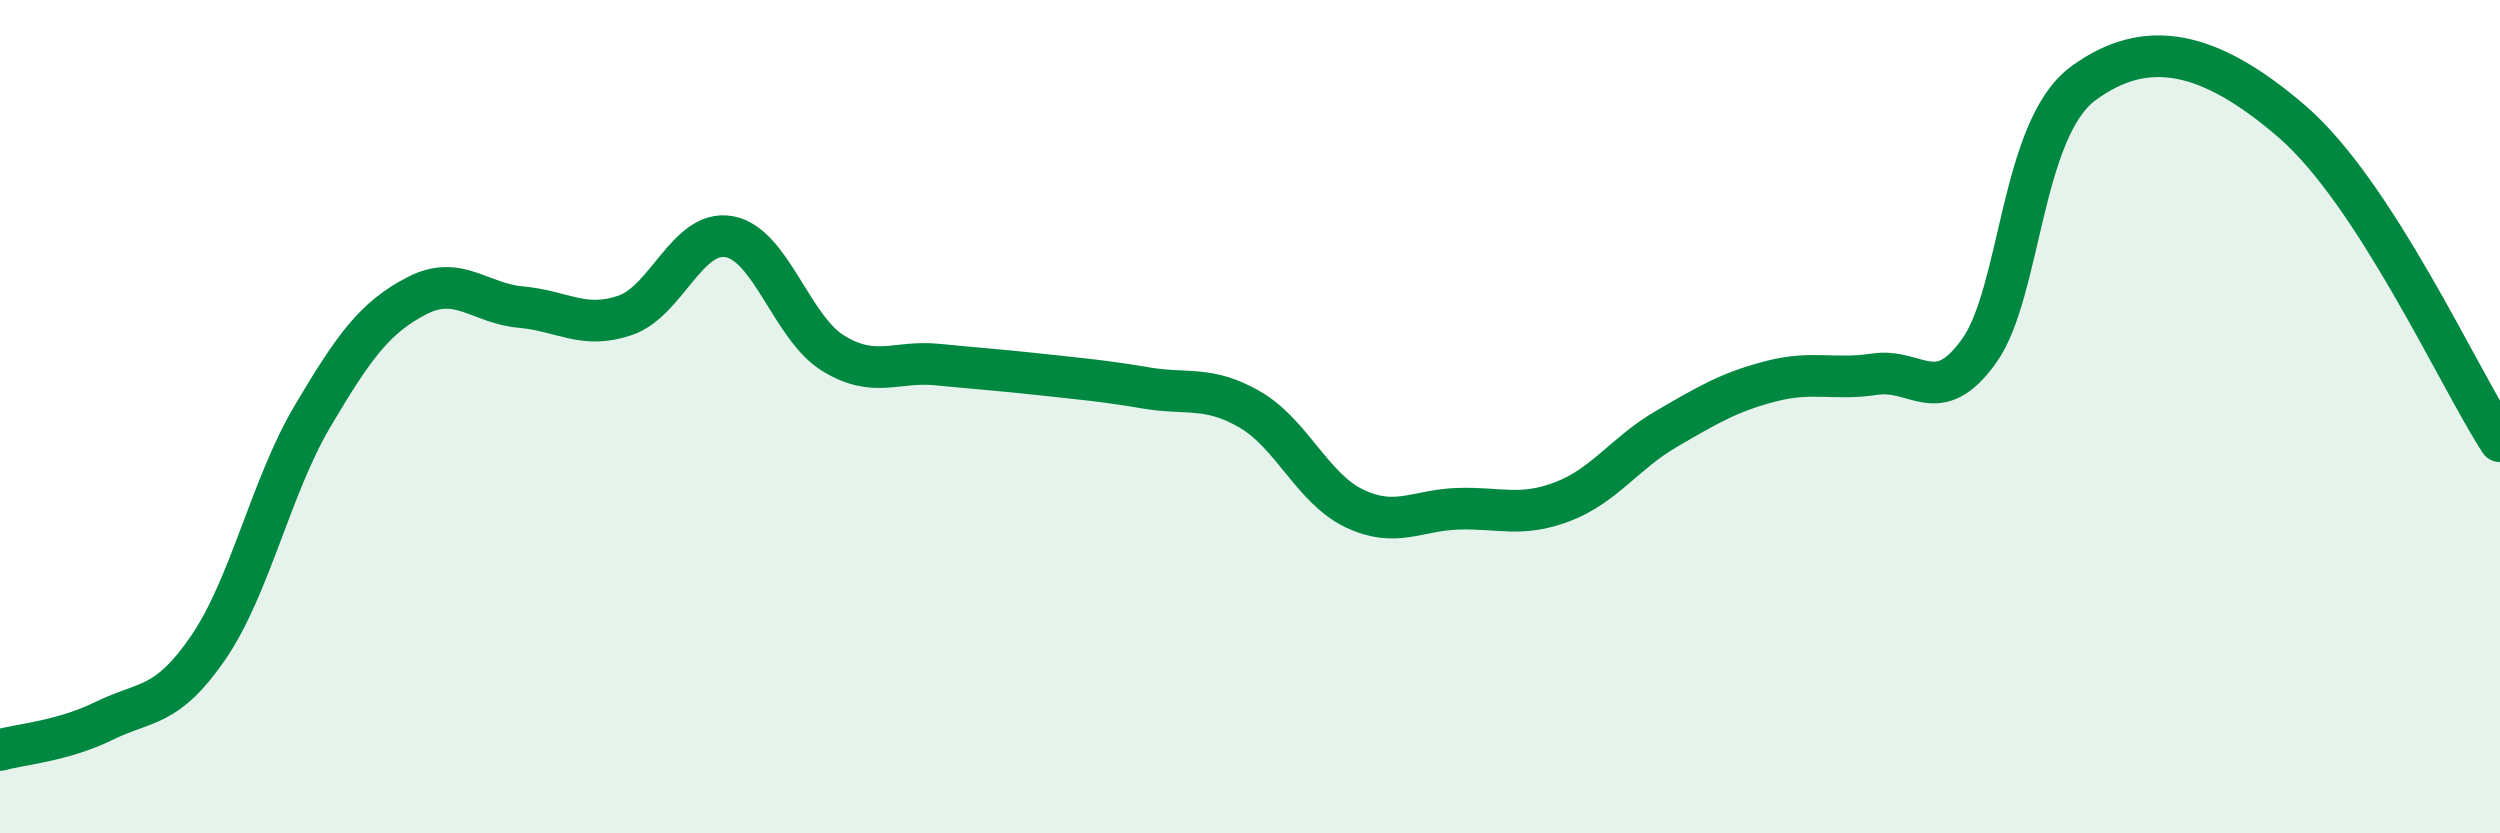
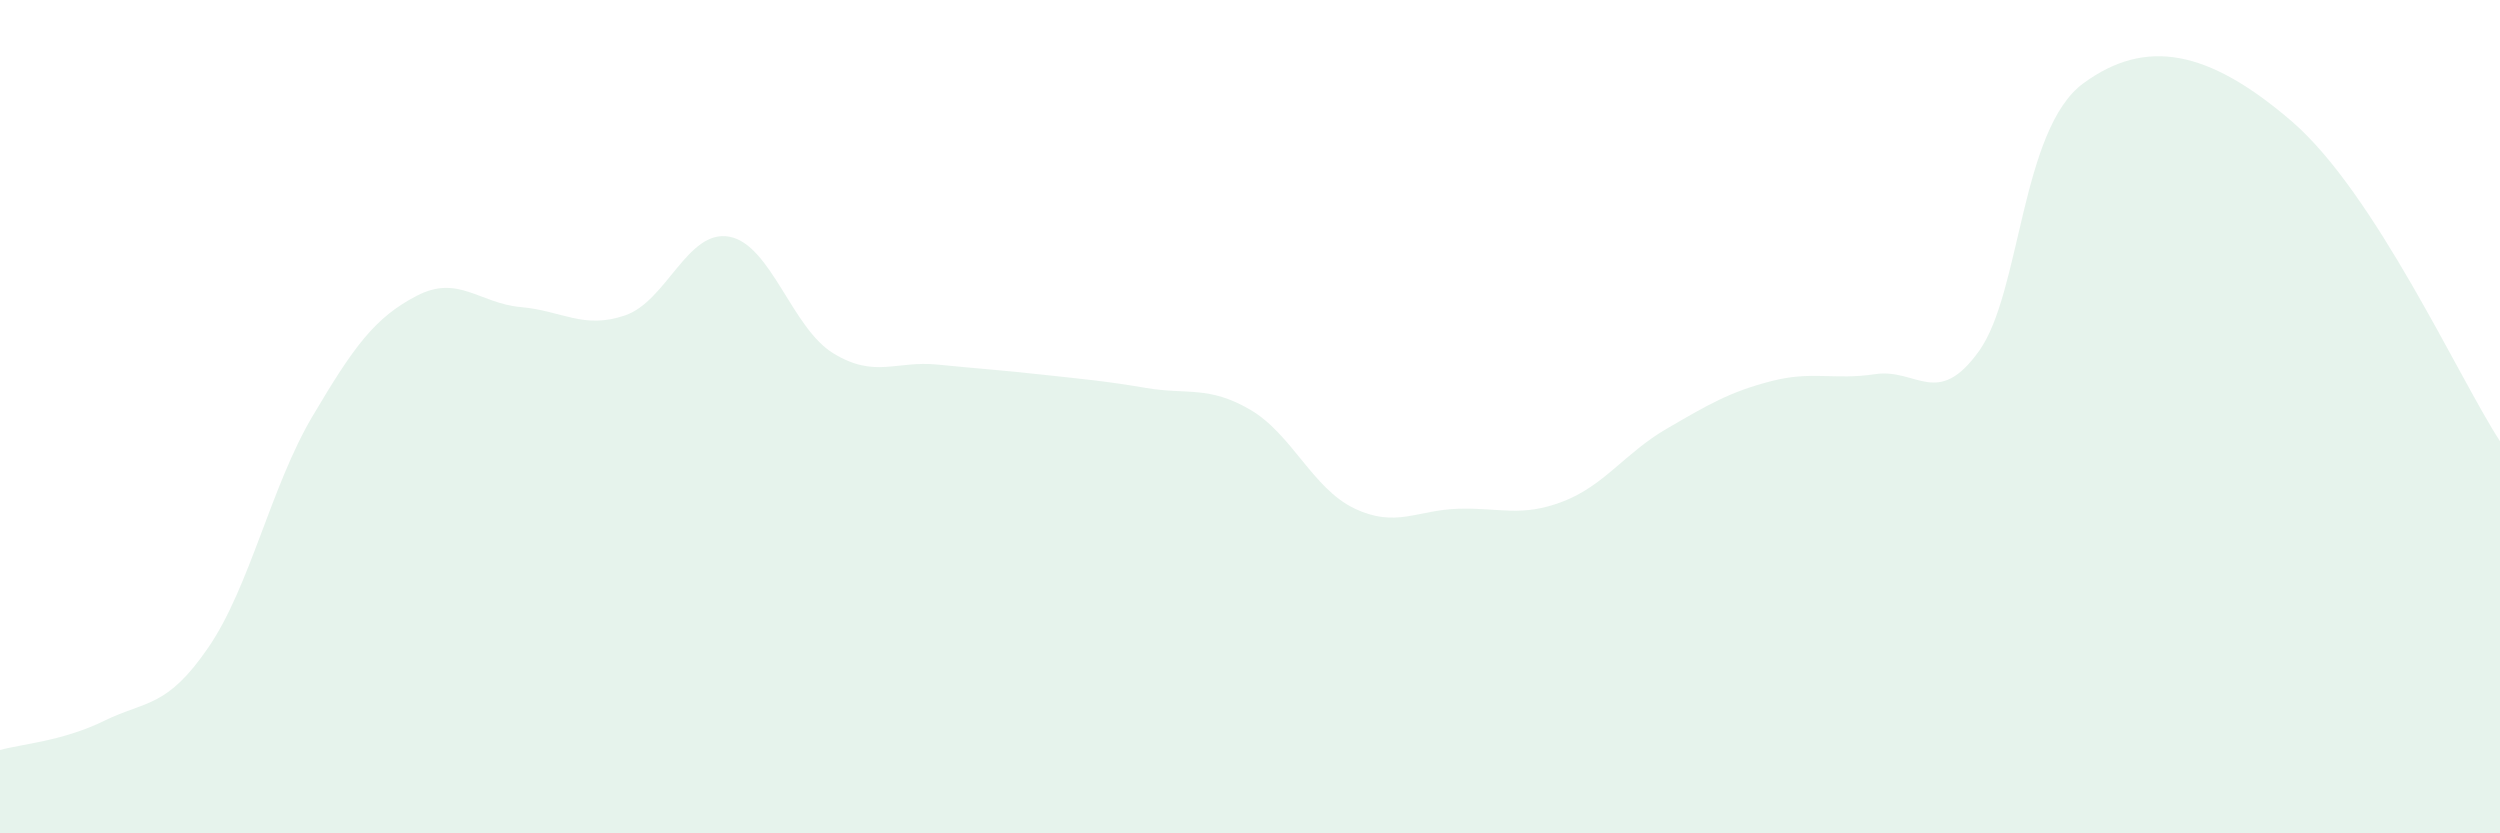
<svg xmlns="http://www.w3.org/2000/svg" width="60" height="20" viewBox="0 0 60 20">
  <path d="M 0,18 C 0.5,17.86 1.5,17.79 2.5,17.3 C 3.5,16.81 4,17 5,15.54 C 6,14.08 6.5,11.68 7.5,9.99 C 8.5,8.3 9,7.62 10,7.1 C 11,6.58 11.5,7.28 12.5,7.37 C 13.5,7.46 14,7.91 15,7.57 C 16,7.23 16.5,5.5 17.5,5.68 C 18.5,5.86 19,7.87 20,8.48 C 21,9.09 21.5,8.65 22.5,8.75 C 23.5,8.85 24,8.88 25,8.99 C 26,9.1 26.5,9.14 27.5,9.31 C 28.5,9.48 29,9.25 30,9.83 C 31,10.41 31.5,11.72 32.5,12.2 C 33.5,12.68 34,12.24 35,12.21 C 36,12.18 36.5,12.42 37.5,12.04 C 38.5,11.66 39,10.87 40,10.29 C 41,9.71 41.5,9.41 42.5,9.15 C 43.5,8.89 44,9.13 45,8.98 C 46,8.83 46.5,9.82 47.5,8.42 C 48.5,7.02 48.5,3.1 50,2 C 51.5,0.9 53,1.19 55,2.91 C 57,4.63 59,9.05 60,10.59L60 20L0 20Z" fill="#008740" opacity="0.1" stroke-linecap="round" stroke-linejoin="round" />
-   <path d="M 0,18 C 0.5,17.86 1.5,17.79 2.5,17.3 C 3.5,16.81 4,17 5,15.54 C 6,14.08 6.5,11.68 7.5,9.99 C 8.5,8.3 9,7.62 10,7.1 C 11,6.58 11.5,7.28 12.5,7.37 C 13.5,7.46 14,7.91 15,7.57 C 16,7.23 16.5,5.5 17.5,5.68 C 18.5,5.86 19,7.87 20,8.48 C 21,9.09 21.5,8.65 22.5,8.75 C 23.5,8.85 24,8.88 25,8.99 C 26,9.1 26.5,9.14 27.5,9.31 C 28.5,9.48 29,9.25 30,9.83 C 31,10.41 31.5,11.72 32.5,12.2 C 33.5,12.68 34,12.24 35,12.21 C 36,12.18 36.5,12.42 37.5,12.04 C 38.5,11.66 39,10.87 40,10.29 C 41,9.71 41.5,9.41 42.5,9.15 C 43.5,8.89 44,9.13 45,8.98 C 46,8.83 46.5,9.82 47.5,8.42 C 48.5,7.02 48.5,3.1 50,2 C 51.5,0.9 53,1.19 55,2.91 C 57,4.63 59,9.05 60,10.59" stroke="#008740" stroke-width="1" fill="none" stroke-linecap="round" stroke-linejoin="round" />
</svg>